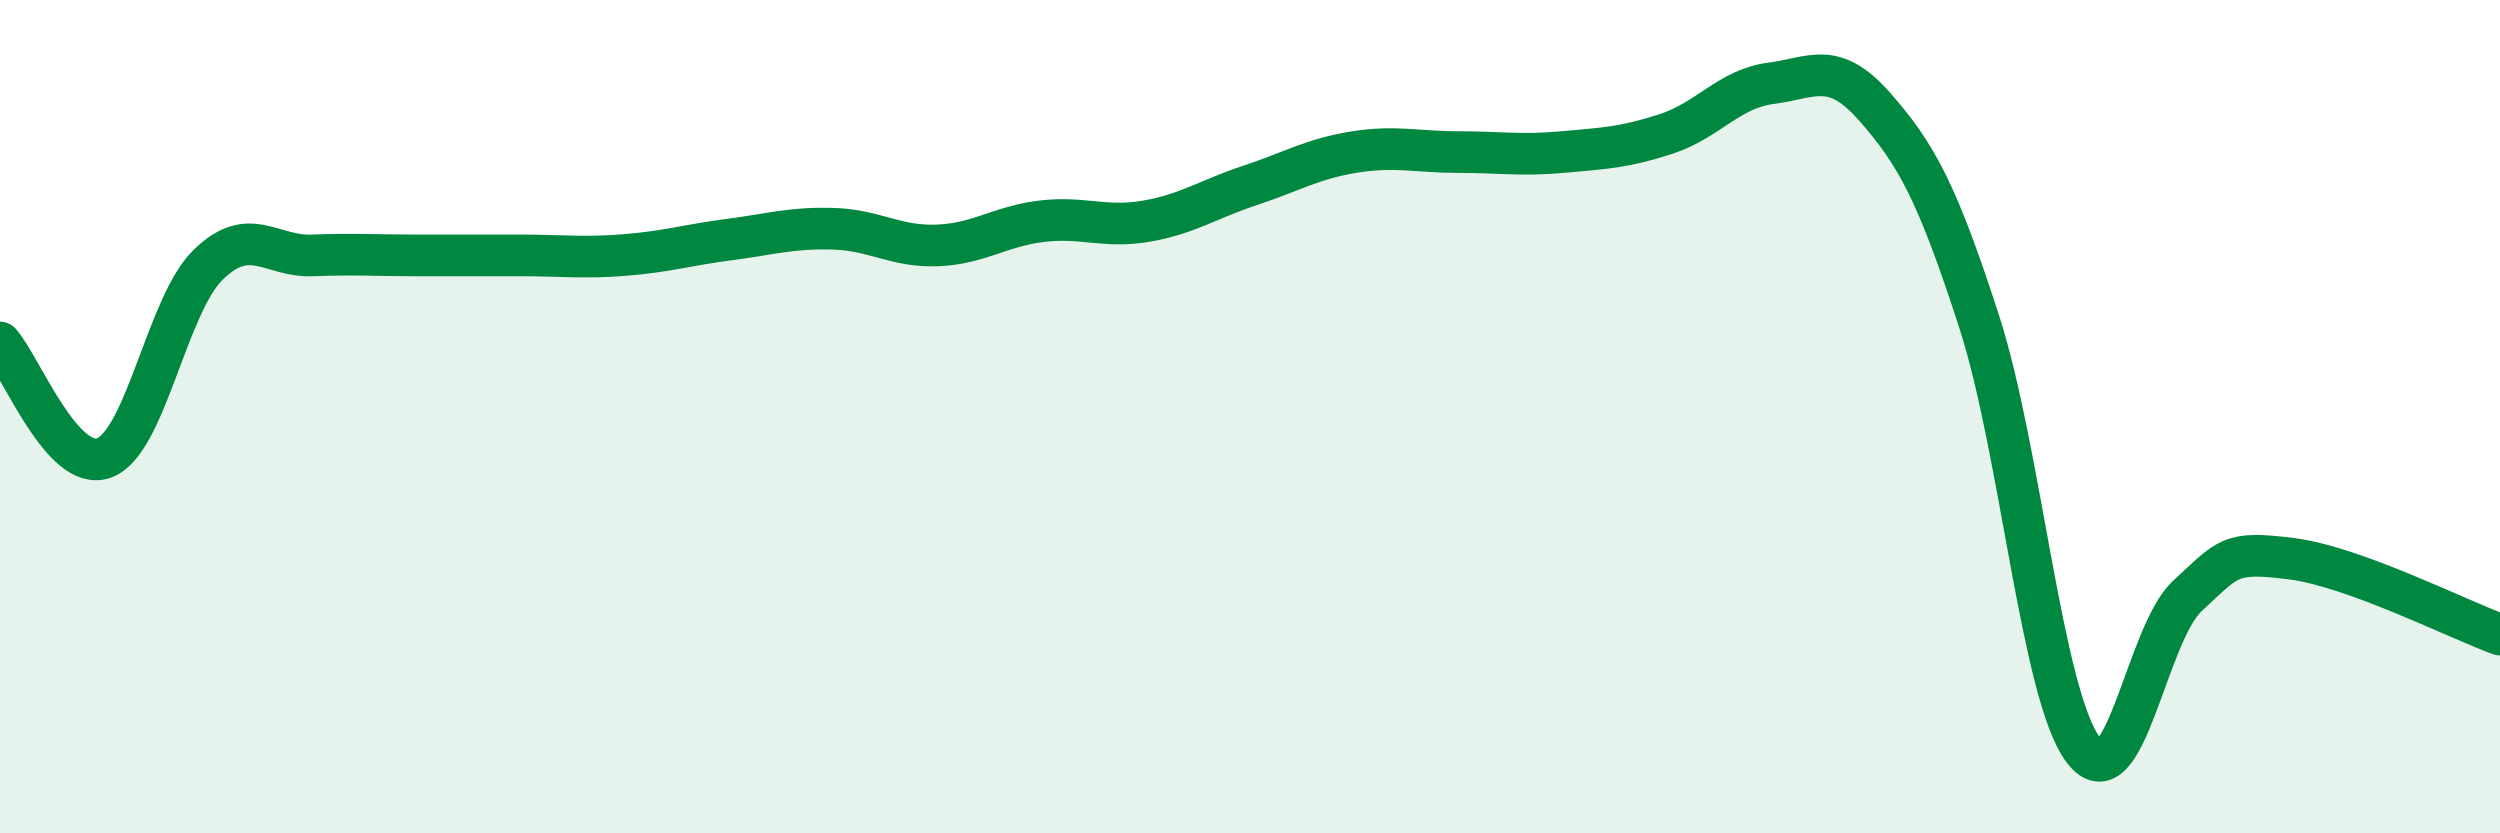
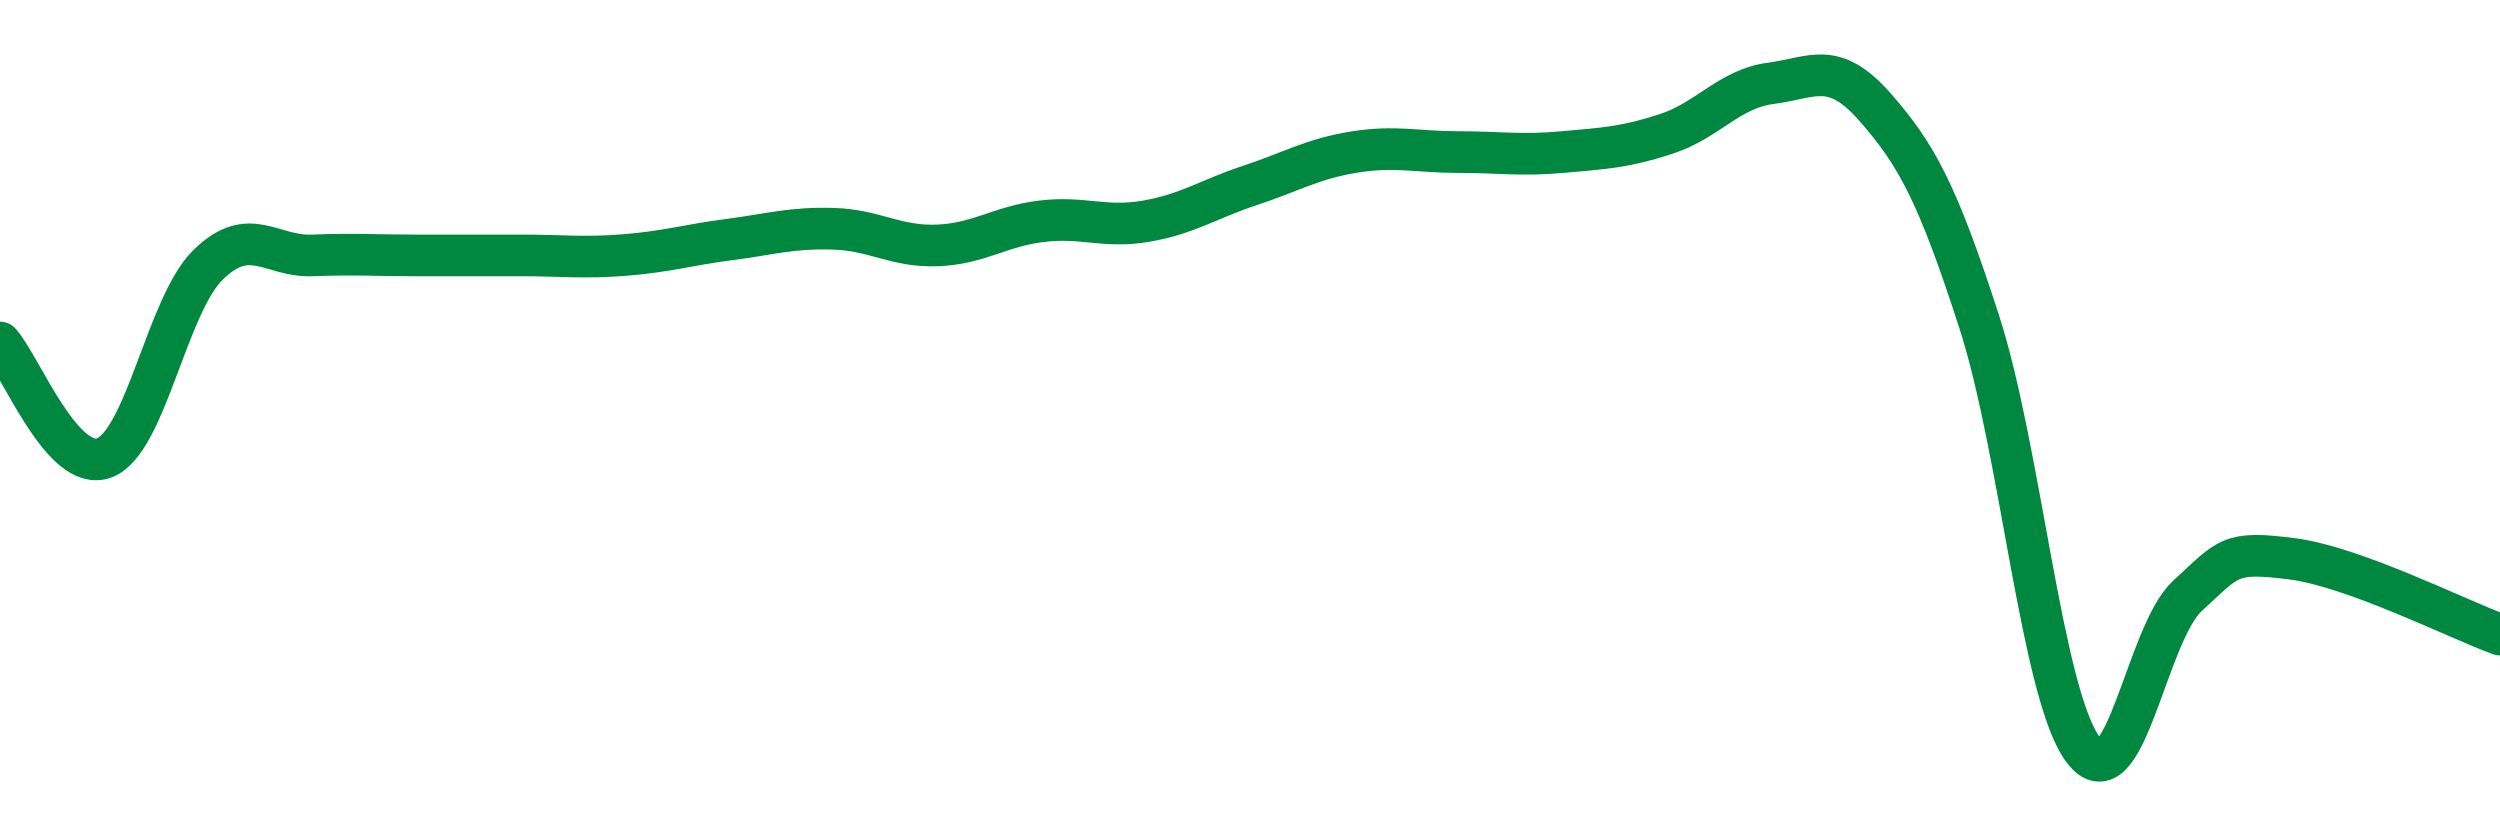
<svg xmlns="http://www.w3.org/2000/svg" width="60" height="20" viewBox="0 0 60 20">
-   <path d="M 0,8.22 C 0.5,8.77 1.5,11.36 2.5,10.99 C 3.5,10.62 4,7.32 5,6.35 C 6,5.38 6.5,6.17 7.5,6.13 C 8.5,6.09 9,6.13 10,6.13 C 11,6.13 11.5,6.13 12.5,6.13 C 13.5,6.13 14,6.2 15,6.12 C 16,6.04 16.5,5.88 17.5,5.75 C 18.5,5.62 19,5.46 20,5.49 C 21,5.52 21.5,5.93 22.5,5.89 C 23.5,5.85 24,5.43 25,5.31 C 26,5.19 26.5,5.48 27.5,5.31 C 28.5,5.14 29,4.78 30,4.45 C 31,4.12 31.5,3.81 32.5,3.65 C 33.5,3.49 34,3.65 35,3.65 C 36,3.65 36.5,3.74 37.5,3.65 C 38.5,3.56 39,3.54 40,3.21 C 41,2.88 41.5,2.13 42.5,2 C 43.5,1.87 44,1.43 45,2.57 C 46,3.71 46.5,4.63 47.5,7.72 C 48.5,10.81 49,16.68 50,18 C 51,19.32 51.5,15.22 52.5,14.3 C 53.5,13.38 53.5,13.22 55,13.41 C 56.5,13.6 59,14.87 60,15.23L60 20L0 20Z" fill="#008740" opacity="0.1" stroke-linecap="round" stroke-linejoin="round" />
  <path d="M 0,8.22 C 0.5,8.77 1.5,11.36 2.5,10.99 C 3.5,10.62 4,7.32 5,6.35 C 6,5.38 6.5,6.17 7.5,6.13 C 8.5,6.09 9,6.13 10,6.13 C 11,6.13 11.5,6.13 12.5,6.13 C 13.5,6.13 14,6.2 15,6.12 C 16,6.04 16.5,5.88 17.5,5.75 C 18.5,5.62 19,5.46 20,5.49 C 21,5.52 21.5,5.93 22.5,5.89 C 23.5,5.85 24,5.43 25,5.31 C 26,5.19 26.5,5.48 27.5,5.31 C 28.5,5.14 29,4.78 30,4.45 C 31,4.12 31.5,3.81 32.5,3.65 C 33.5,3.49 34,3.65 35,3.65 C 36,3.65 36.5,3.74 37.5,3.65 C 38.5,3.56 39,3.54 40,3.21 C 41,2.88 41.5,2.13 42.5,2 C 43.5,1.87 44,1.43 45,2.57 C 46,3.71 46.5,4.63 47.5,7.72 C 48.5,10.81 49,16.68 50,18 C 51,19.32 51.5,15.22 52.5,14.3 C 53.5,13.38 53.5,13.22 55,13.41 C 56.5,13.6 59,14.87 60,15.23" stroke="#008740" stroke-width="1" fill="none" stroke-linecap="round" stroke-linejoin="round" />
</svg>